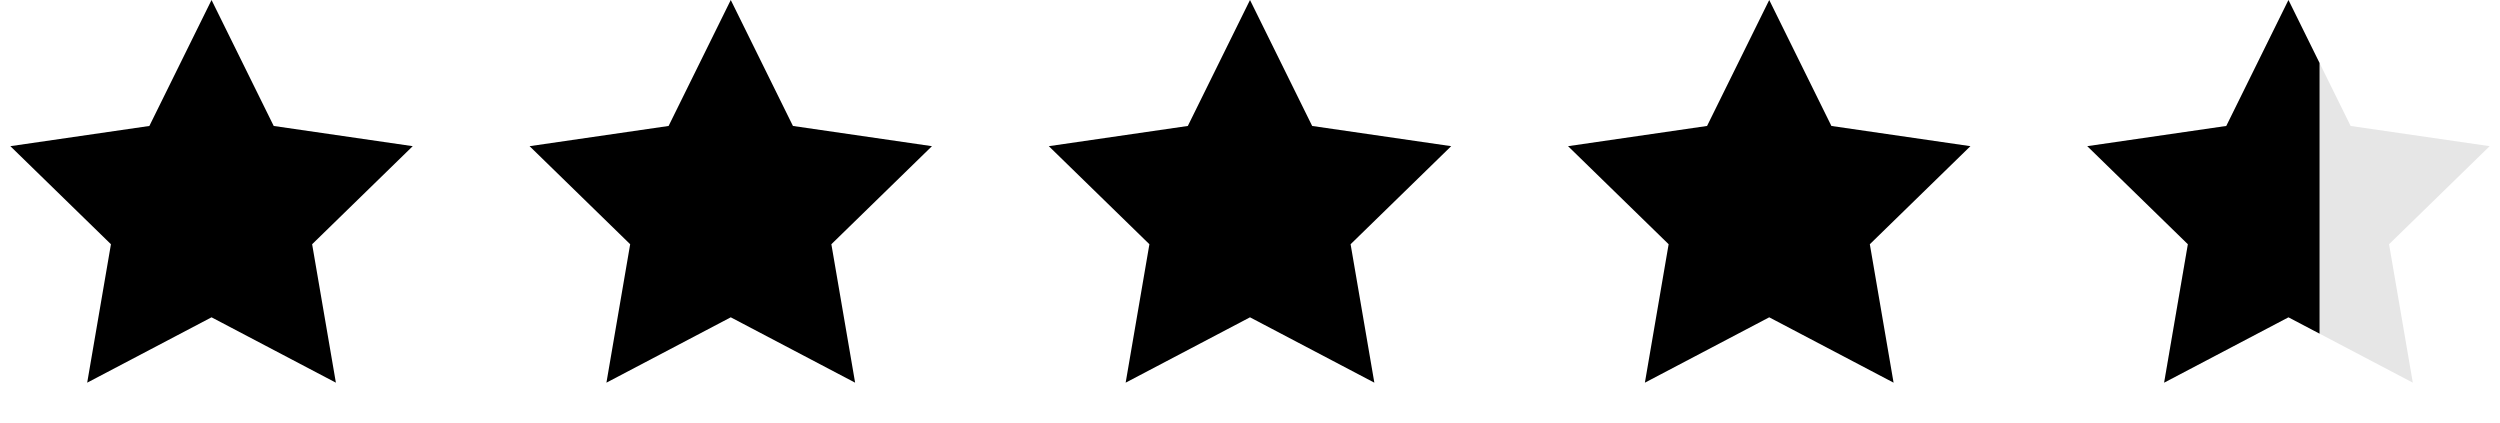
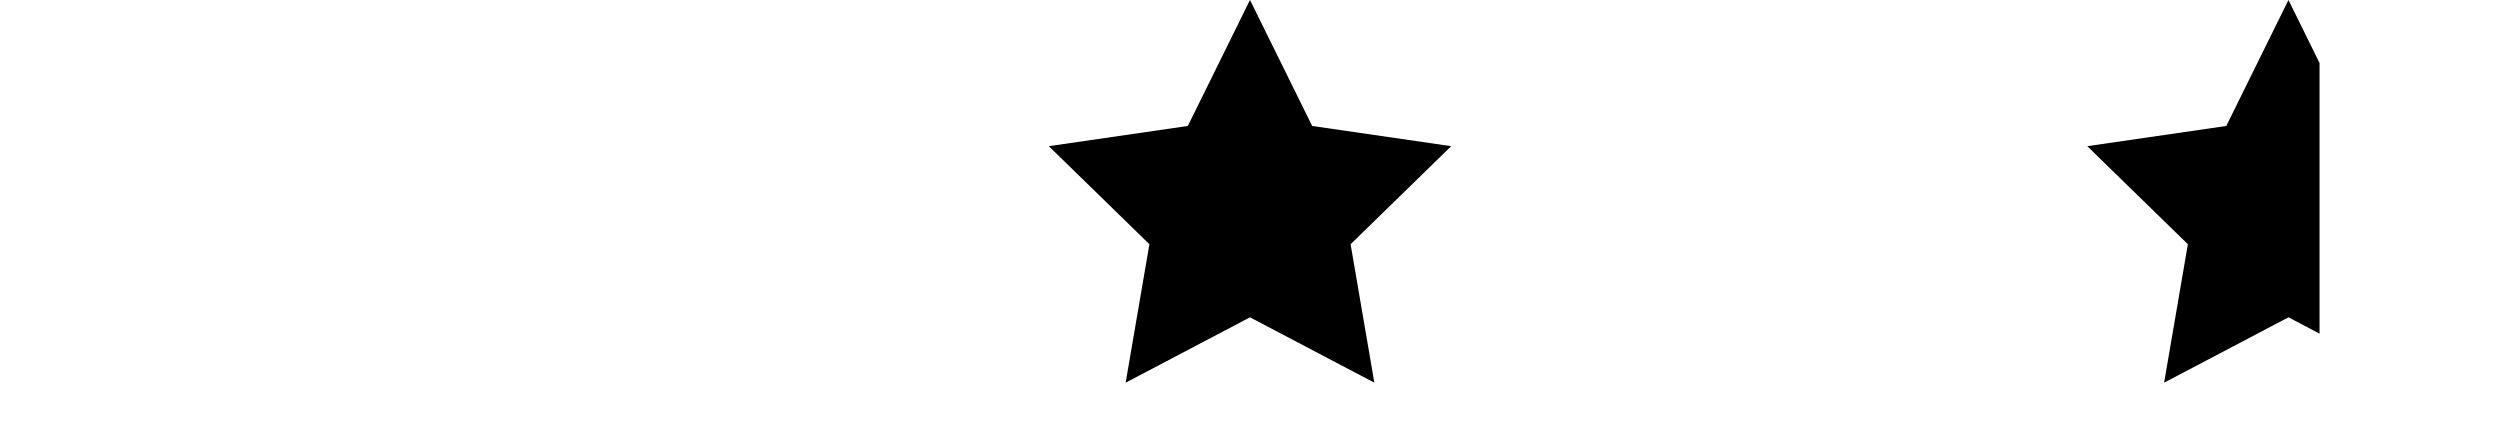
<svg xmlns="http://www.w3.org/2000/svg" width="130" height="22" viewBox="0 0 130 22" fill="none">
-   <path d="M11 0L14.233 6.55L21.462 7.601L16.231 12.7L17.466 19.899L11 16.5L4.534 19.899L5.769 12.7L0.538 7.601L7.767 6.55L11 0Z" fill="black" />
-   <path d="M38 0L41.233 6.55L48.462 7.601L43.231 12.7L44.466 19.899L38 16.5L31.534 19.899L32.769 12.7L27.538 7.601L34.767 6.55L38 0Z" fill="black" />
  <path d="M65 0L68.233 6.55L75.462 7.601L70.231 12.7L71.466 19.899L65 16.5L58.534 19.899L59.769 12.7L54.538 7.601L61.767 6.55L65 0Z" fill="black" />
-   <path d="M92 0L95.233 6.55L102.462 7.601L97.231 12.7L98.466 19.899L92 16.5L85.534 19.899L86.769 12.7L81.538 7.601L88.767 6.55L92 0Z" fill="black" />
-   <path d="M119 0L122.233 6.55L129.462 7.601L124.231 12.7L125.466 19.899L119 16.5L112.534 19.899L113.769 12.7L108.538 7.601L115.767 6.55L119 0Z" fill="black" fill-opacity="0.1" />
  <path d="M119 0L120.616 3.275V17.35L119 16.5L112.534 19.899L113.769 12.7L108.538 7.601L115.767 6.55L119 0Z" fill="black" />
</svg>